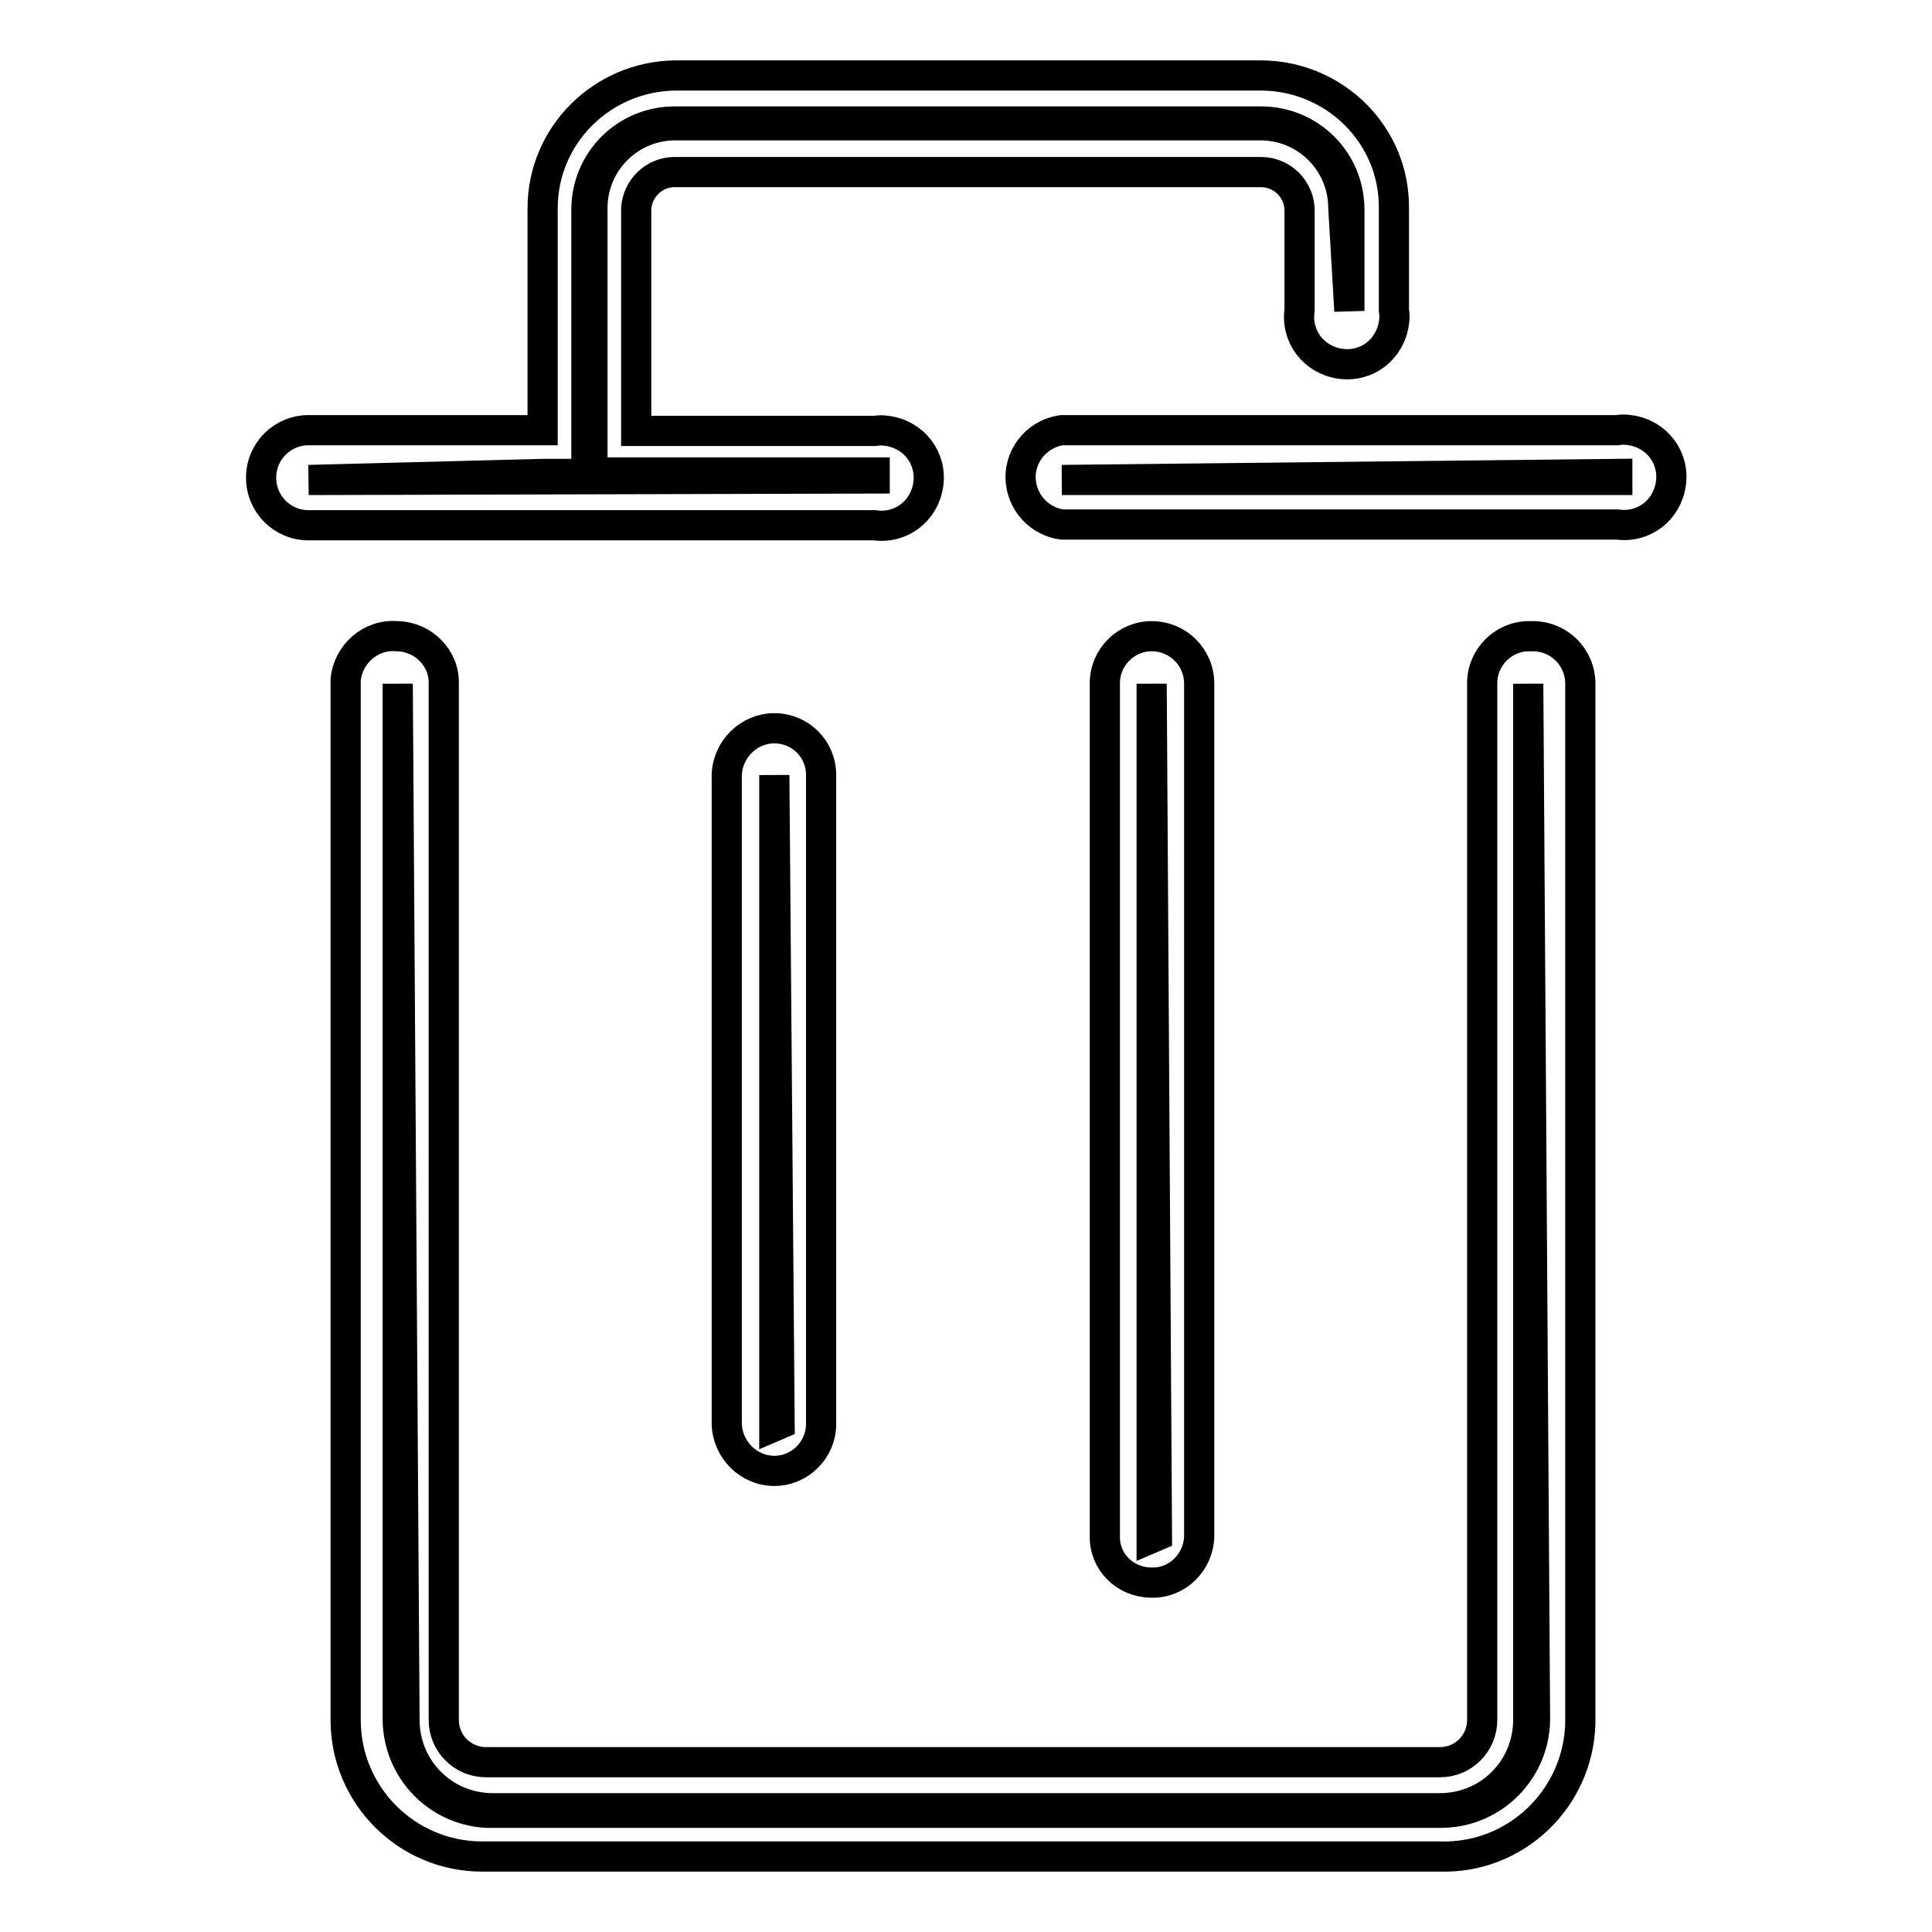
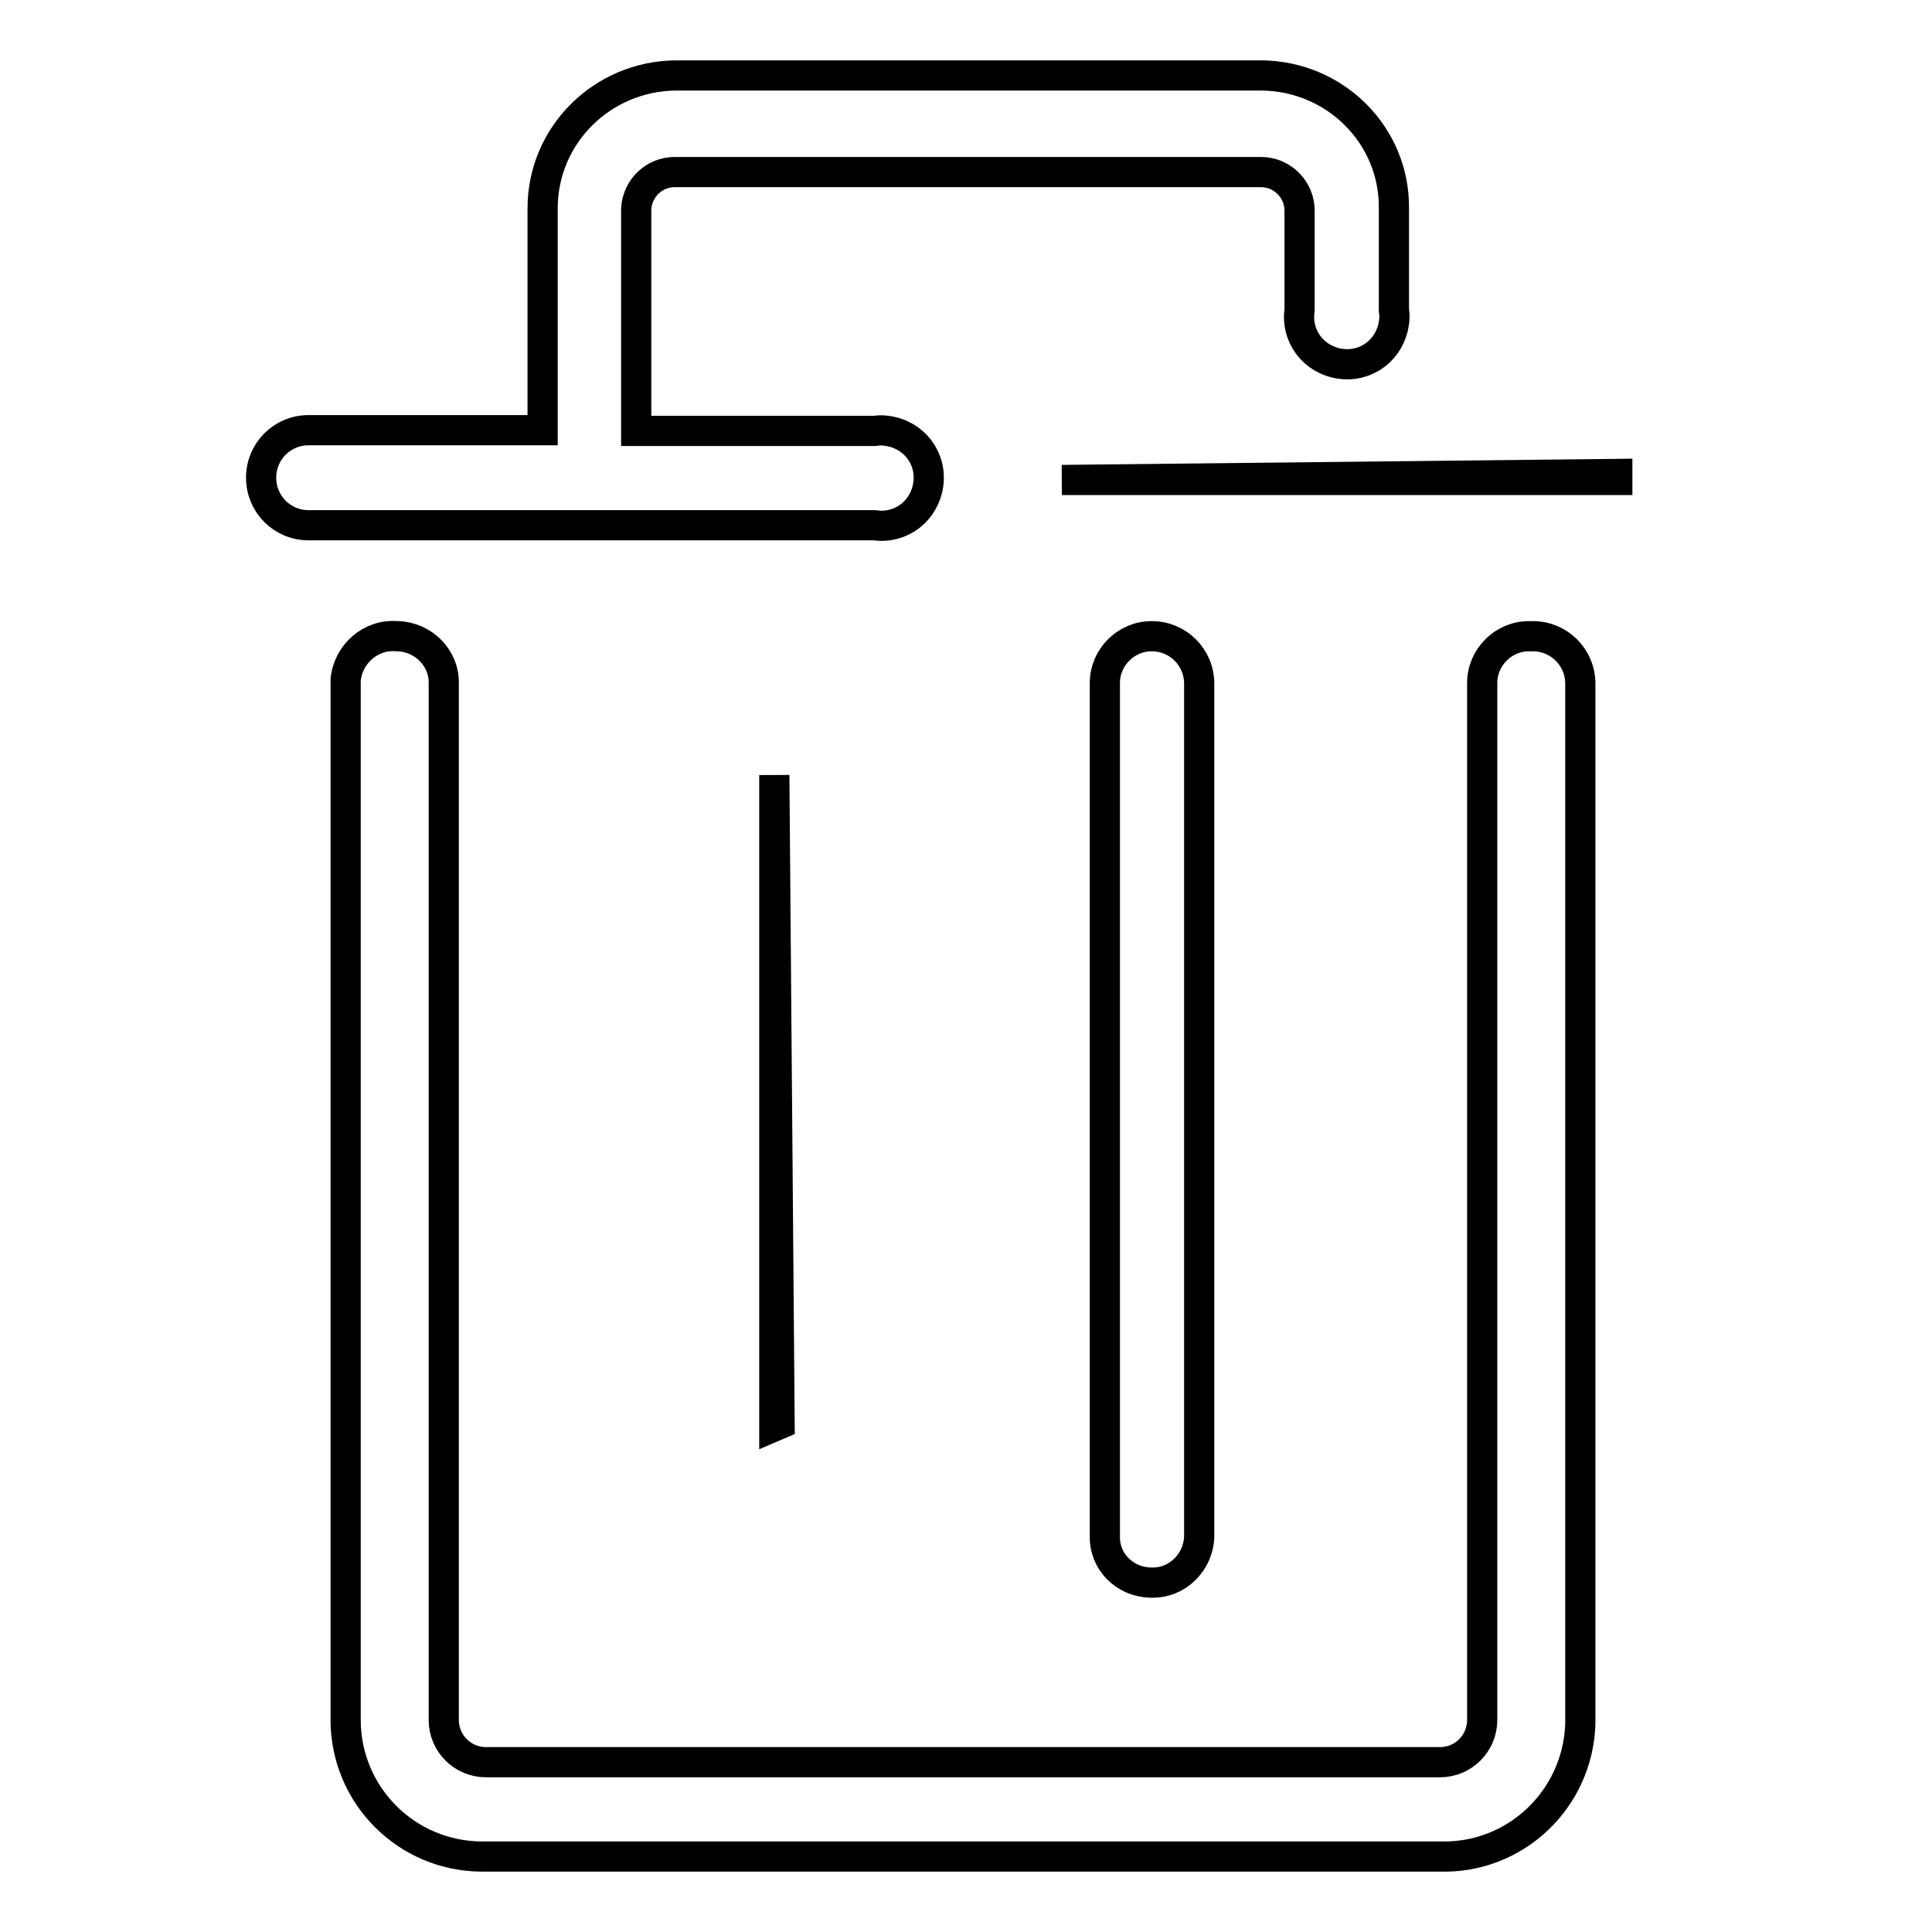
<svg xmlns="http://www.w3.org/2000/svg" version="1.1" x="0px" y="0px" viewBox="0 0 256 256" enable-background="new 0 0 256 256" xml:space="preserve">
  <g>
-     <path stroke-width="4" fill-opacity="0" stroke="#000000" d="M64.4,240.2c-6.5-0.4-11.6-5.7-11.7-12.3V90.6l0.9,137.3c0,6.5,5.2,11.7,11.7,11.7l0,0h125.5 c6.5,0,11.7-5.2,11.7-11.7l0,0V90.6l0.9,137.3c-0.1,6.7-5.5,12.2-12.3,12.3H64.4z" />
    <path stroke-width="4" fill-opacity="0" stroke="#000000" d="M202.6,84.3c-3.4,0-6.2,2.8-6.2,6.2c0,0,0,0.1,0,0.1v137.3c0,3.1-2.5,5.6-5.6,5.6H64.4 c-3.1,0-5.6-2.5-5.6-5.6V90.6c0.1-3.4-2.7-6.2-6.1-6.3c0,0-0.1,0-0.1,0c-3.5-0.3-6.5,2.4-6.8,5.8c0,0.2,0,0.3,0,0.5v137.3 c0,10,8.1,18.1,18.1,18.1c0.2,0,0.3,0,0.5,0h126.4c10,0.3,18.3-7.6,18.6-17.6c0-0.2,0-0.3,0-0.5V90.6c0-3.5-2.8-6.3-6.3-6.3H202.6z " />
    <path stroke-width="4" fill-opacity="0" stroke="#000000" d="M102.6,189v-86.3l0.7,86L102.6,189z" />
-     <path stroke-width="4" fill-opacity="0" stroke="#000000" d="M102.6,96.5c-3.4,0-6.2,2.8-6.3,6.2v86c0.1,3.4,2.9,6.2,6.3,6.2c3.4,0,6.2-2.8,6.2-6.2l0,0v-86 C108.8,99.2,106,96.5,102.6,96.5L102.6,96.5z M152.6,203.8V90.6l0.7,112.9L152.6,203.8z" />
    <path stroke-width="4" fill-opacity="0" stroke="#000000" d="M152.6,84.3c-3.4,0-6.2,2.8-6.2,6.2c0,0,0,0.1,0,0.1v112.9c-0.1,3.4,2.6,6.1,6,6.2c0.1,0,0.2,0,0.2,0 c3.4,0.1,6.2-2.7,6.3-6.1c0,0,0-0.1,0-0.1V90.6C158.9,87.1,156.1,84.3,152.6,84.3z M140.7,63.6l73.6-0.8v0.8H140.7z" />
-     <path stroke-width="4" fill-opacity="0" stroke="#000000" d="M214.3,57h-73.6c-3.5,0.5-5.9,3.7-5.4,7.1c0.4,2.8,2.6,5,5.4,5.4h73.6c3.5,0.5,6.6-1.9,7.1-5.4 c0.5-3.5-1.9-6.6-5.4-7.1C215.4,56.9,214.8,56.9,214.3,57z M40.9,63.6l31-0.8h5.8v-35c0-6.5,5.2-11.7,11.7-11.7h77.7 c6.5,0,11.7,5.2,11.7,11.7l0,0v13.4l-0.8-13.6c0-6.1-4.9-11-11-11l0,0H89.5c-6.1,0-11,4.9-11,11v35h37.4v0.8L40.9,63.6z" />
    <path stroke-width="4" fill-opacity="0" stroke="#000000" d="M167.2,10H89.5c-9.7,0.1-17.6,7.9-17.6,17.6V57h-31c-3.5,0-6.3,2.8-6.3,6.3c0,3.5,2.8,6.3,6.3,6.3l0,0h75 c3.5,0.5,6.6-1.9,7.1-5.4c0.5-3.5-1.9-6.6-5.4-7.1c-0.6-0.1-1.1-0.1-1.7,0H84.3V27.6c0.2-2.7,2.4-4.8,5.1-4.8h77.7 c2.8,0,5.1,2.3,5.1,5.1v13.2c-0.5,3.5,1.9,6.6,5.4,7.1c3.5,0.5,6.6-1.9,7.1-5.4c0.1-0.6,0.1-1.1,0-1.7V27.6 C184.8,17.9,176.9,10.1,167.2,10z" />
  </g>
</svg>